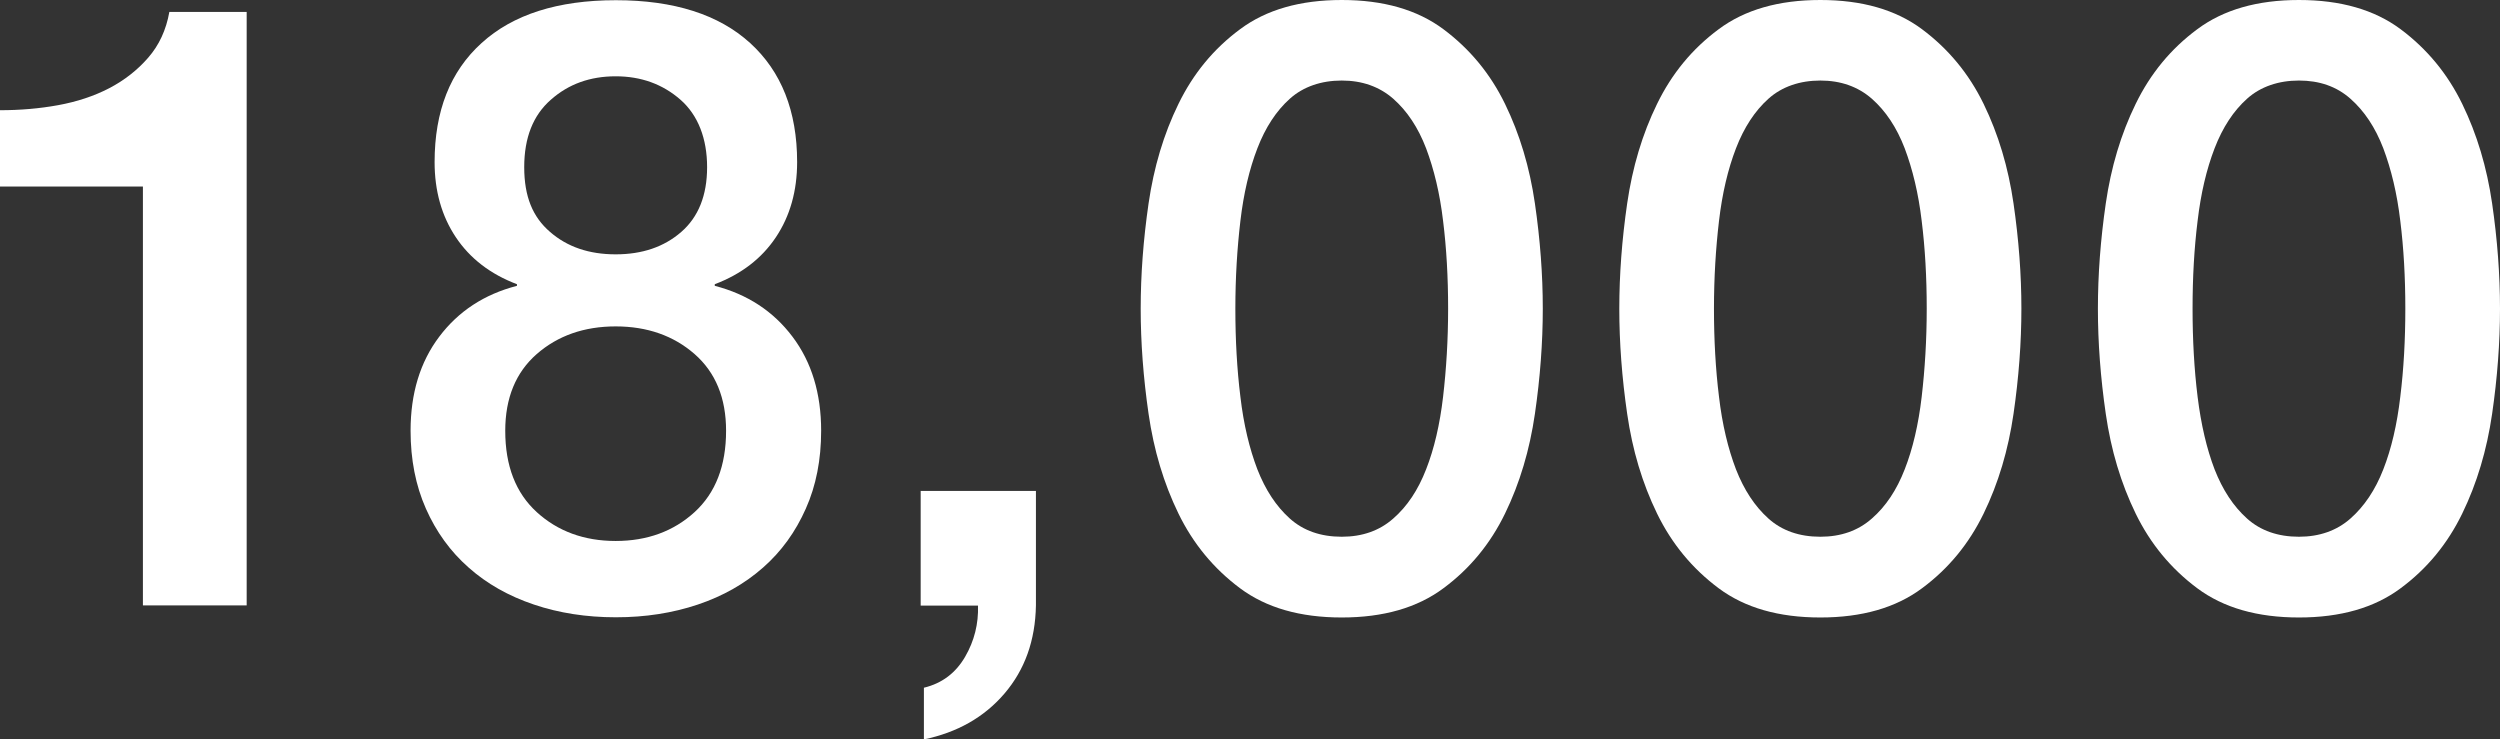
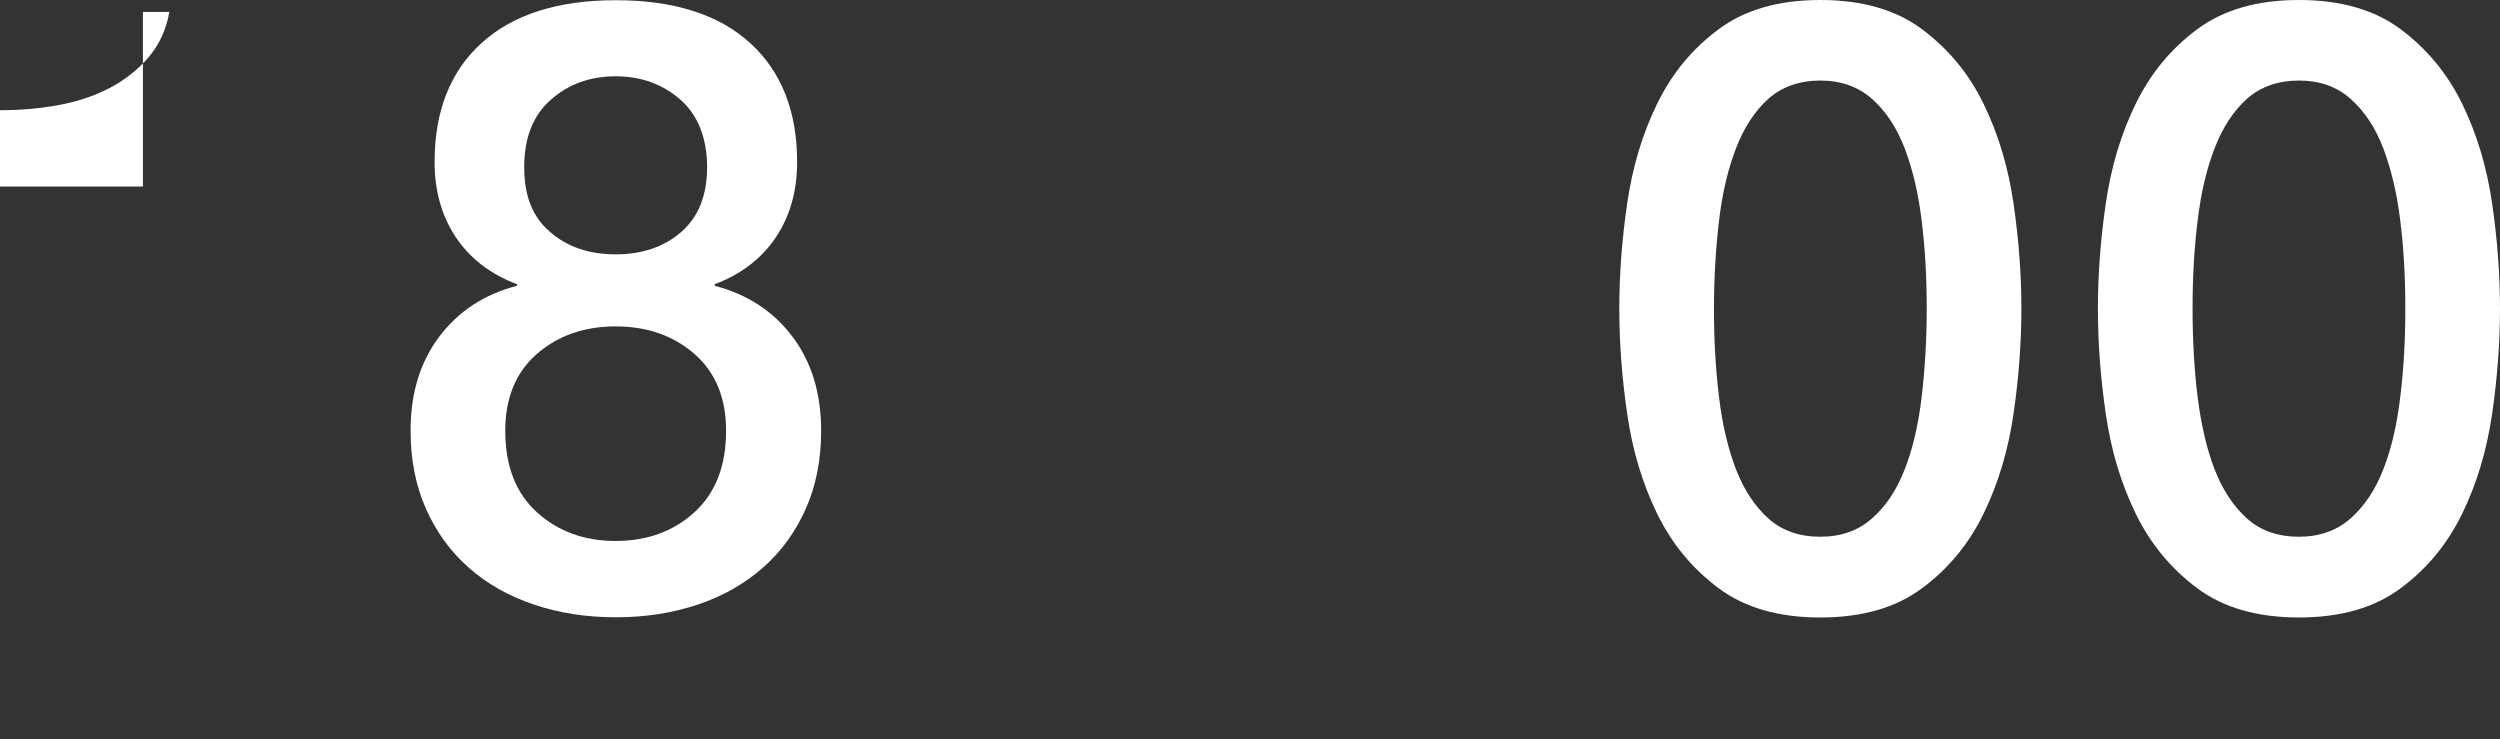
<svg xmlns="http://www.w3.org/2000/svg" id="_レイヤー_2" data-name="レイヤー 2" viewBox="0 0 123.85 36.62">
  <rect x="0" y="0" width="123.85" height="36.62" fill="#333333" stroke="none" />
  <defs>
    <style>
      .cls-1 {
        fill: #fff;
      }
    </style>
  </defs>
  <g id="_変更部分data" data-name="変更部分data">
    <g>
-       <path class="cls-1" d="M0,5.46c.99,0,1.95-.08,2.88-.25.93-.17,1.78-.45,2.53-.84.75-.39,1.4-.9,1.93-1.51.54-.62.89-1.37,1.05-2.27h3.83v29.4h-5.14V9.24H0v-3.78Z" />
+       <path class="cls-1" d="M0,5.46c.99,0,1.95-.08,2.88-.25.93-.17,1.78-.45,2.53-.84.75-.39,1.4-.9,1.93-1.51.54-.62.89-1.37,1.05-2.27h3.83h-5.14V9.24H0v-3.78Z" />
      <path class="cls-1" d="M30.5,30.58c-1.45,0-2.81-.21-4.05-.63-1.25-.42-2.33-1.03-3.23-1.83-.91-.8-1.61-1.77-2.12-2.92-.51-1.15-.76-2.44-.76-3.86,0-1.85.47-3.4,1.42-4.66.95-1.26,2.23-2.1,3.85-2.52v-.08c-1.32-.5-2.33-1.28-3.03-2.33s-1.05-2.29-1.05-3.72c0-2.52.77-4.49,2.33-5.9,1.55-1.41,3.77-2.12,6.65-2.12s5.1.71,6.65,2.12c1.55,1.41,2.33,3.38,2.33,5.9,0,1.43-.35,2.67-1.05,3.72s-1.71,1.83-3.03,2.33v.08c1.62.42,2.9,1.26,3.85,2.52.95,1.26,1.42,2.81,1.42,4.66,0,1.43-.25,2.72-.76,3.86-.51,1.15-1.21,2.12-2.12,2.92-.91.8-1.98,1.41-3.23,1.83-1.25.42-2.6.63-4.05.63ZM30.5,26.8c1.56,0,2.87-.48,3.91-1.43,1.04-.95,1.56-2.3,1.56-4.03,0-1.62-.52-2.89-1.56-3.8-1.04-.91-2.35-1.37-3.91-1.37s-2.87.46-3.91,1.37c-1.04.91-1.56,2.18-1.56,3.8,0,1.74.52,3.08,1.56,4.03,1.04.95,2.35,1.43,3.91,1.43ZM30.5,3.78c-1.26,0-2.33.38-3.21,1.16-.88.77-1.32,1.88-1.32,3.34s.42,2.47,1.28,3.21c.85.74,1.93,1.11,3.25,1.11s2.4-.37,3.25-1.11c.85-.74,1.28-1.81,1.28-3.21s-.44-2.57-1.32-3.34c-.88-.77-1.95-1.16-3.21-1.16Z" />
-       <path class="cls-1" d="M45.6,24.32h5.72v5.67c-.03,1.74-.55,3.19-1.56,4.37s-2.35,1.93-3.99,2.27v-2.56c.91-.22,1.58-.74,2.04-1.53s.67-1.65.64-2.54h-2.84v-5.67Z" />
-       <path class="cls-1" d="M66.47,0c2.06,0,3.74.48,5.04,1.45s2.32,2.2,3.05,3.7,1.22,3.14,1.48,4.93c.26,1.79.39,3.53.39,5.21s-.13,3.42-.39,5.21c-.26,1.79-.75,3.44-1.48,4.94s-1.74,2.73-3.05,3.7c-1.3.97-2.98,1.45-5.04,1.45s-3.74-.48-5.04-1.45c-1.3-.97-2.32-2.2-3.05-3.7-.73-1.5-1.22-3.14-1.48-4.94-.26-1.79-.39-3.53-.39-5.21s.13-3.42.39-5.21c.26-1.79.75-3.44,1.48-4.93.73-1.5,1.74-2.73,3.05-3.7,1.3-.97,2.98-1.45,5.04-1.45ZM66.47,26.59c1.02,0,1.87-.3,2.55-.9.69-.6,1.23-1.41,1.63-2.44.4-1.02.68-2.22.84-3.59.16-1.37.25-2.83.25-4.37s-.08-2.99-.25-4.35c-.16-1.36-.45-2.55-.84-3.59-.4-1.04-.94-1.85-1.63-2.46-.69-.6-1.54-.9-2.55-.9s-1.9.3-2.57.9c-.67.6-1.21,1.42-1.61,2.46-.4,1.04-.68,2.23-.84,3.59-.16,1.36-.25,2.81-.25,4.35s.08,3,.25,4.37c.16,1.37.45,2.57.84,3.59.4,1.02.93,1.83,1.61,2.44.67.6,1.53.9,2.57.9Z" />
      <path class="cls-1" d="M90.18,0c2.06,0,3.74.48,5.04,1.45s2.32,2.2,3.05,3.7,1.22,3.14,1.48,4.93c.26,1.79.39,3.53.39,5.21s-.13,3.42-.39,5.21c-.26,1.79-.75,3.44-1.48,4.94s-1.74,2.73-3.05,3.7c-1.3.97-2.98,1.45-5.04,1.45s-3.74-.48-5.04-1.45c-1.3-.97-2.32-2.2-3.05-3.7-.73-1.5-1.22-3.14-1.48-4.94-.26-1.79-.39-3.53-.39-5.21s.13-3.42.39-5.21c.26-1.79.75-3.44,1.48-4.93.73-1.5,1.74-2.73,3.05-3.7,1.3-.97,2.98-1.45,5.04-1.45ZM90.18,26.59c1.02,0,1.87-.3,2.55-.9.69-.6,1.23-1.41,1.63-2.44.4-1.02.68-2.22.84-3.59.16-1.37.25-2.83.25-4.37s-.08-2.99-.25-4.35c-.16-1.36-.45-2.55-.84-3.59-.4-1.04-.94-1.85-1.63-2.46-.69-.6-1.54-.9-2.55-.9s-1.9.3-2.57.9c-.67.6-1.21,1.42-1.61,2.46-.4,1.04-.68,2.23-.84,3.59-.16,1.36-.25,2.81-.25,4.35s.08,3,.25,4.37c.16,1.37.45,2.57.84,3.59.4,1.02.93,1.83,1.61,2.44.67.6,1.53.9,2.57.9Z" />
      <path class="cls-1" d="M113.89,0c2.06,0,3.74.48,5.04,1.45,1.3.97,2.32,2.2,3.05,3.7.73,1.5,1.22,3.14,1.48,4.93.26,1.79.39,3.53.39,5.21s-.13,3.42-.39,5.21c-.26,1.79-.75,3.44-1.48,4.94-.73,1.5-1.74,2.73-3.05,3.7-1.3.97-2.98,1.45-5.04,1.45s-3.74-.48-5.04-1.45c-1.3-.97-2.32-2.2-3.05-3.7-.73-1.5-1.22-3.14-1.48-4.94-.26-1.79-.39-3.53-.39-5.21s.13-3.42.39-5.21c.26-1.79.75-3.44,1.48-4.93.73-1.5,1.74-2.73,3.05-3.7,1.3-.97,2.98-1.45,5.04-1.45ZM113.89,26.59c1.01,0,1.87-.3,2.55-.9s1.23-1.41,1.63-2.44c.4-1.02.68-2.22.84-3.59.17-1.37.25-2.83.25-4.37s-.08-2.99-.25-4.35c-.16-1.36-.45-2.55-.84-3.59-.4-1.04-.94-1.85-1.63-2.46s-1.54-.9-2.55-.9-1.9.3-2.57.9c-.67.6-1.21,1.42-1.61,2.46-.4,1.04-.68,2.23-.84,3.59-.17,1.36-.25,2.81-.25,4.35s.08,3,.25,4.37c.17,1.37.45,2.57.84,3.59.4,1.02.93,1.83,1.61,2.44.67.6,1.53.9,2.57.9Z" />
    </g>
  </g>
</svg>